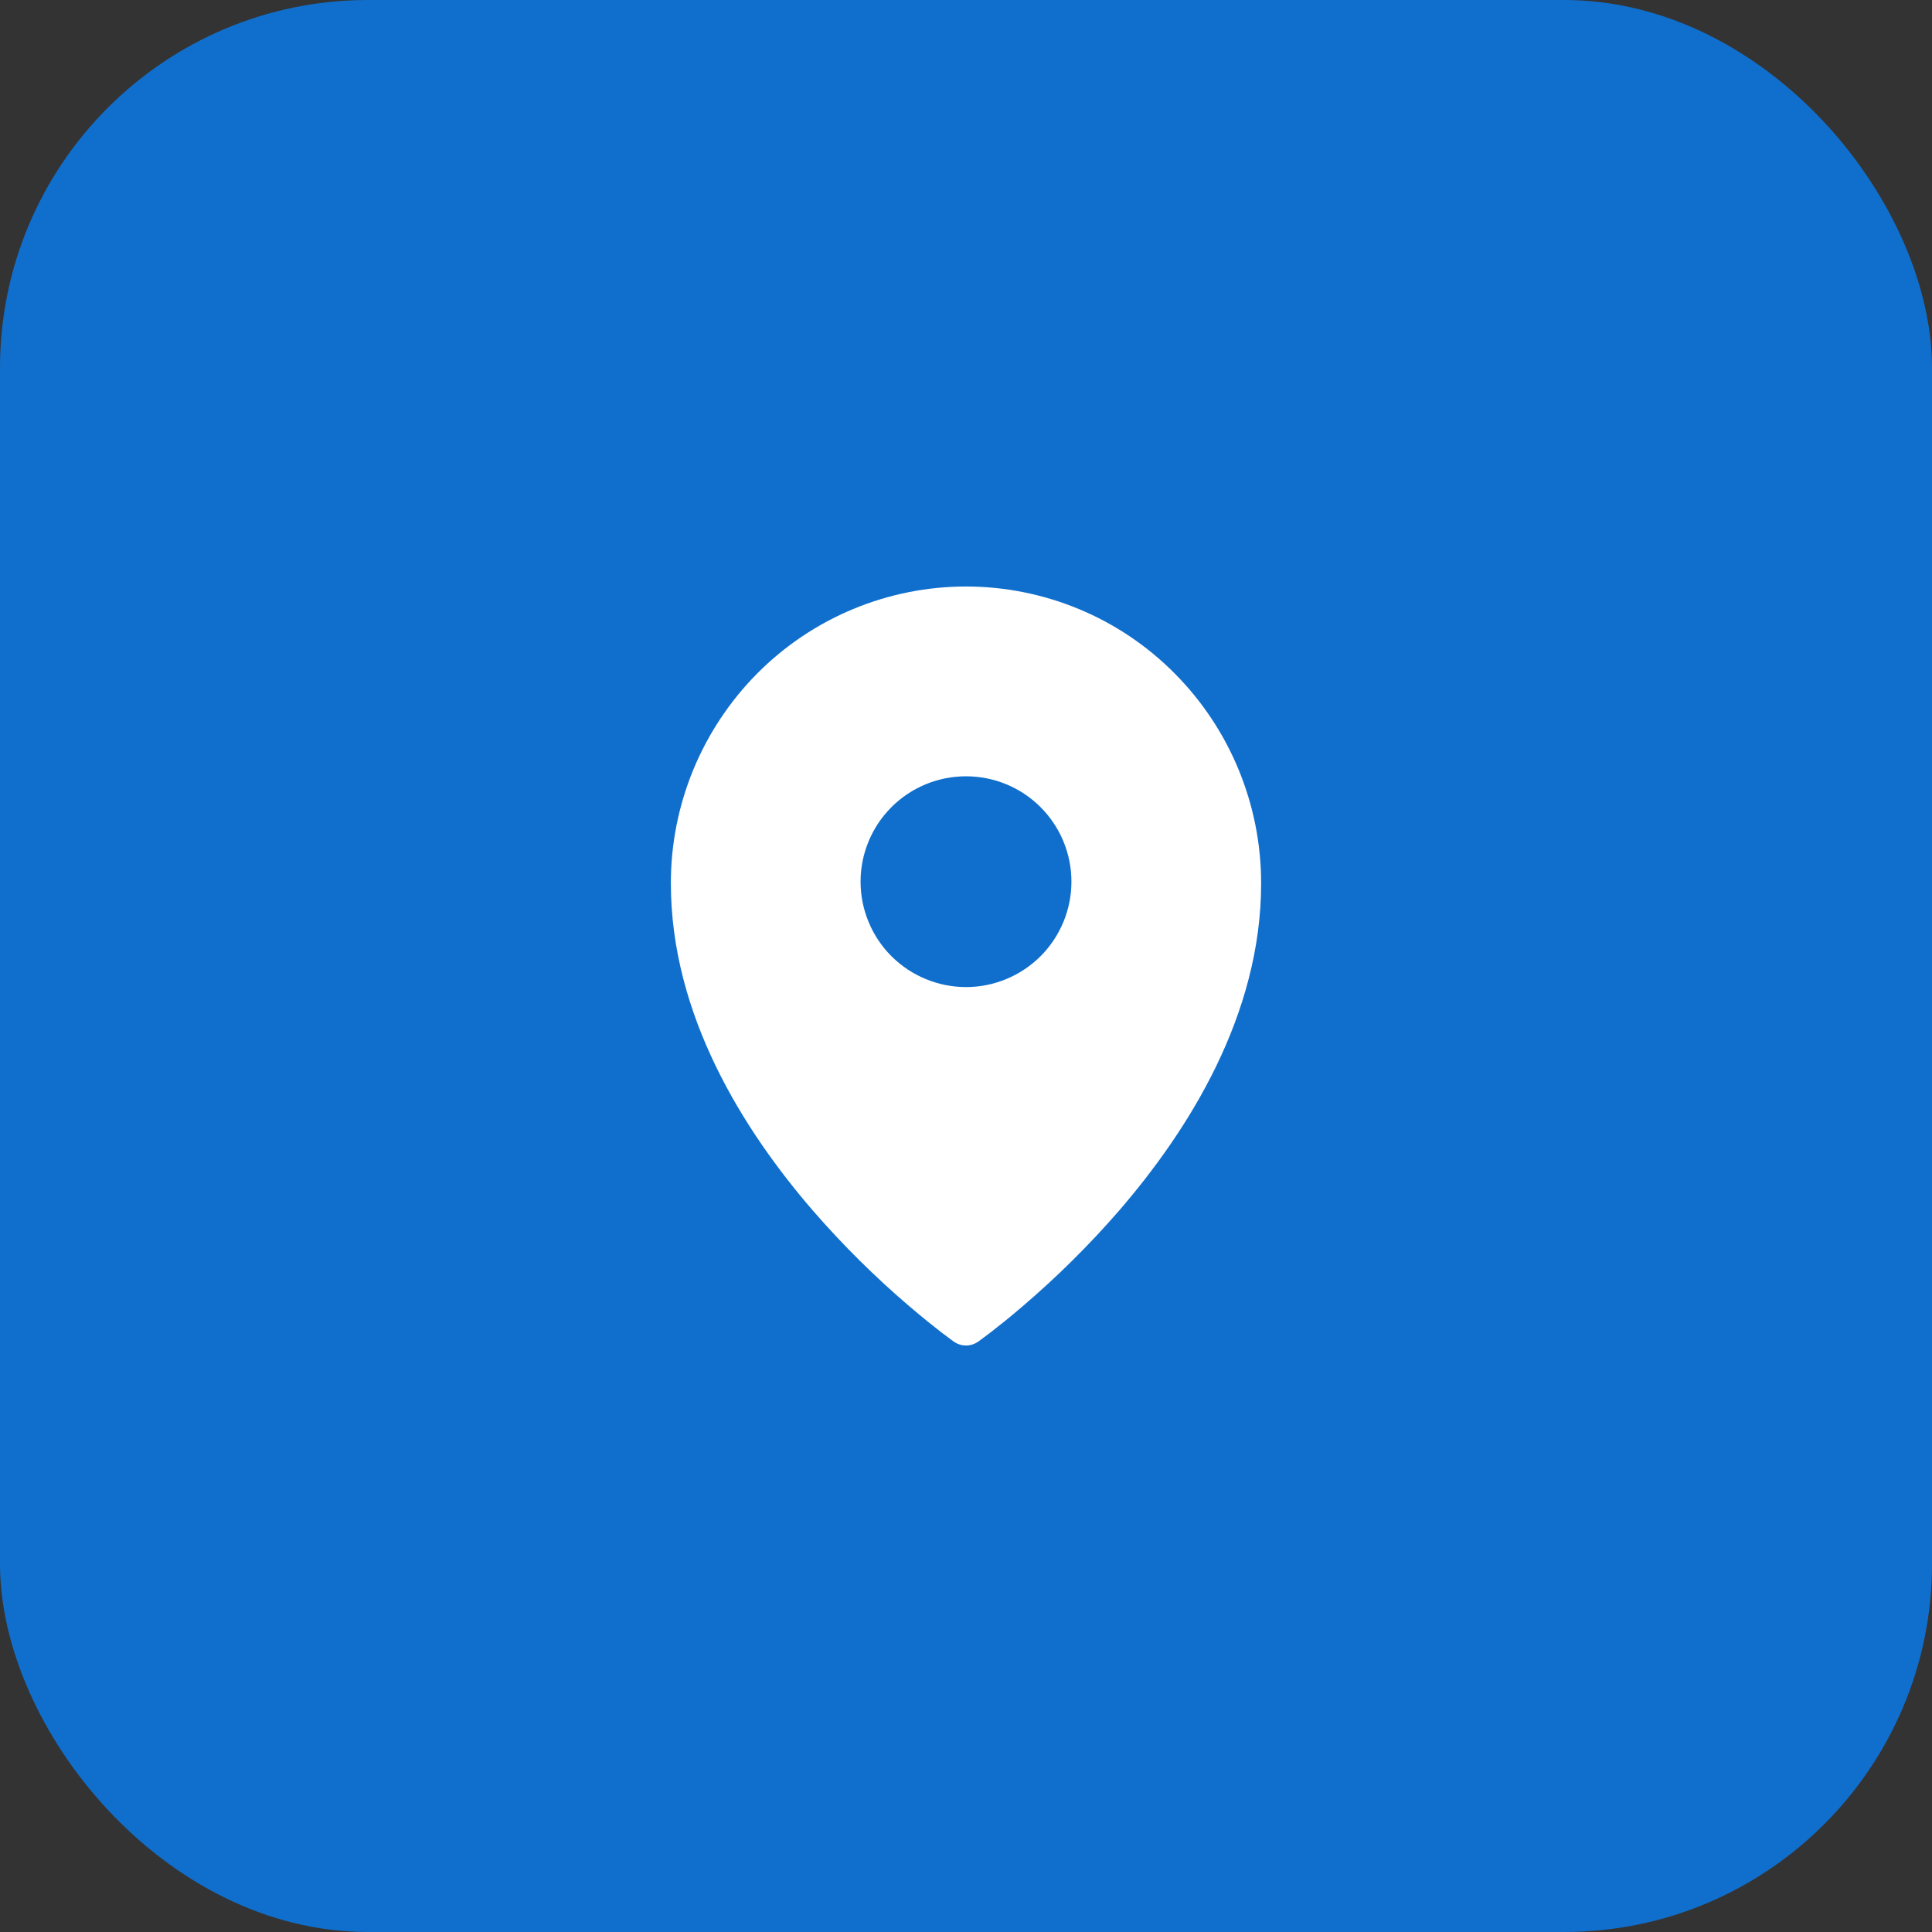
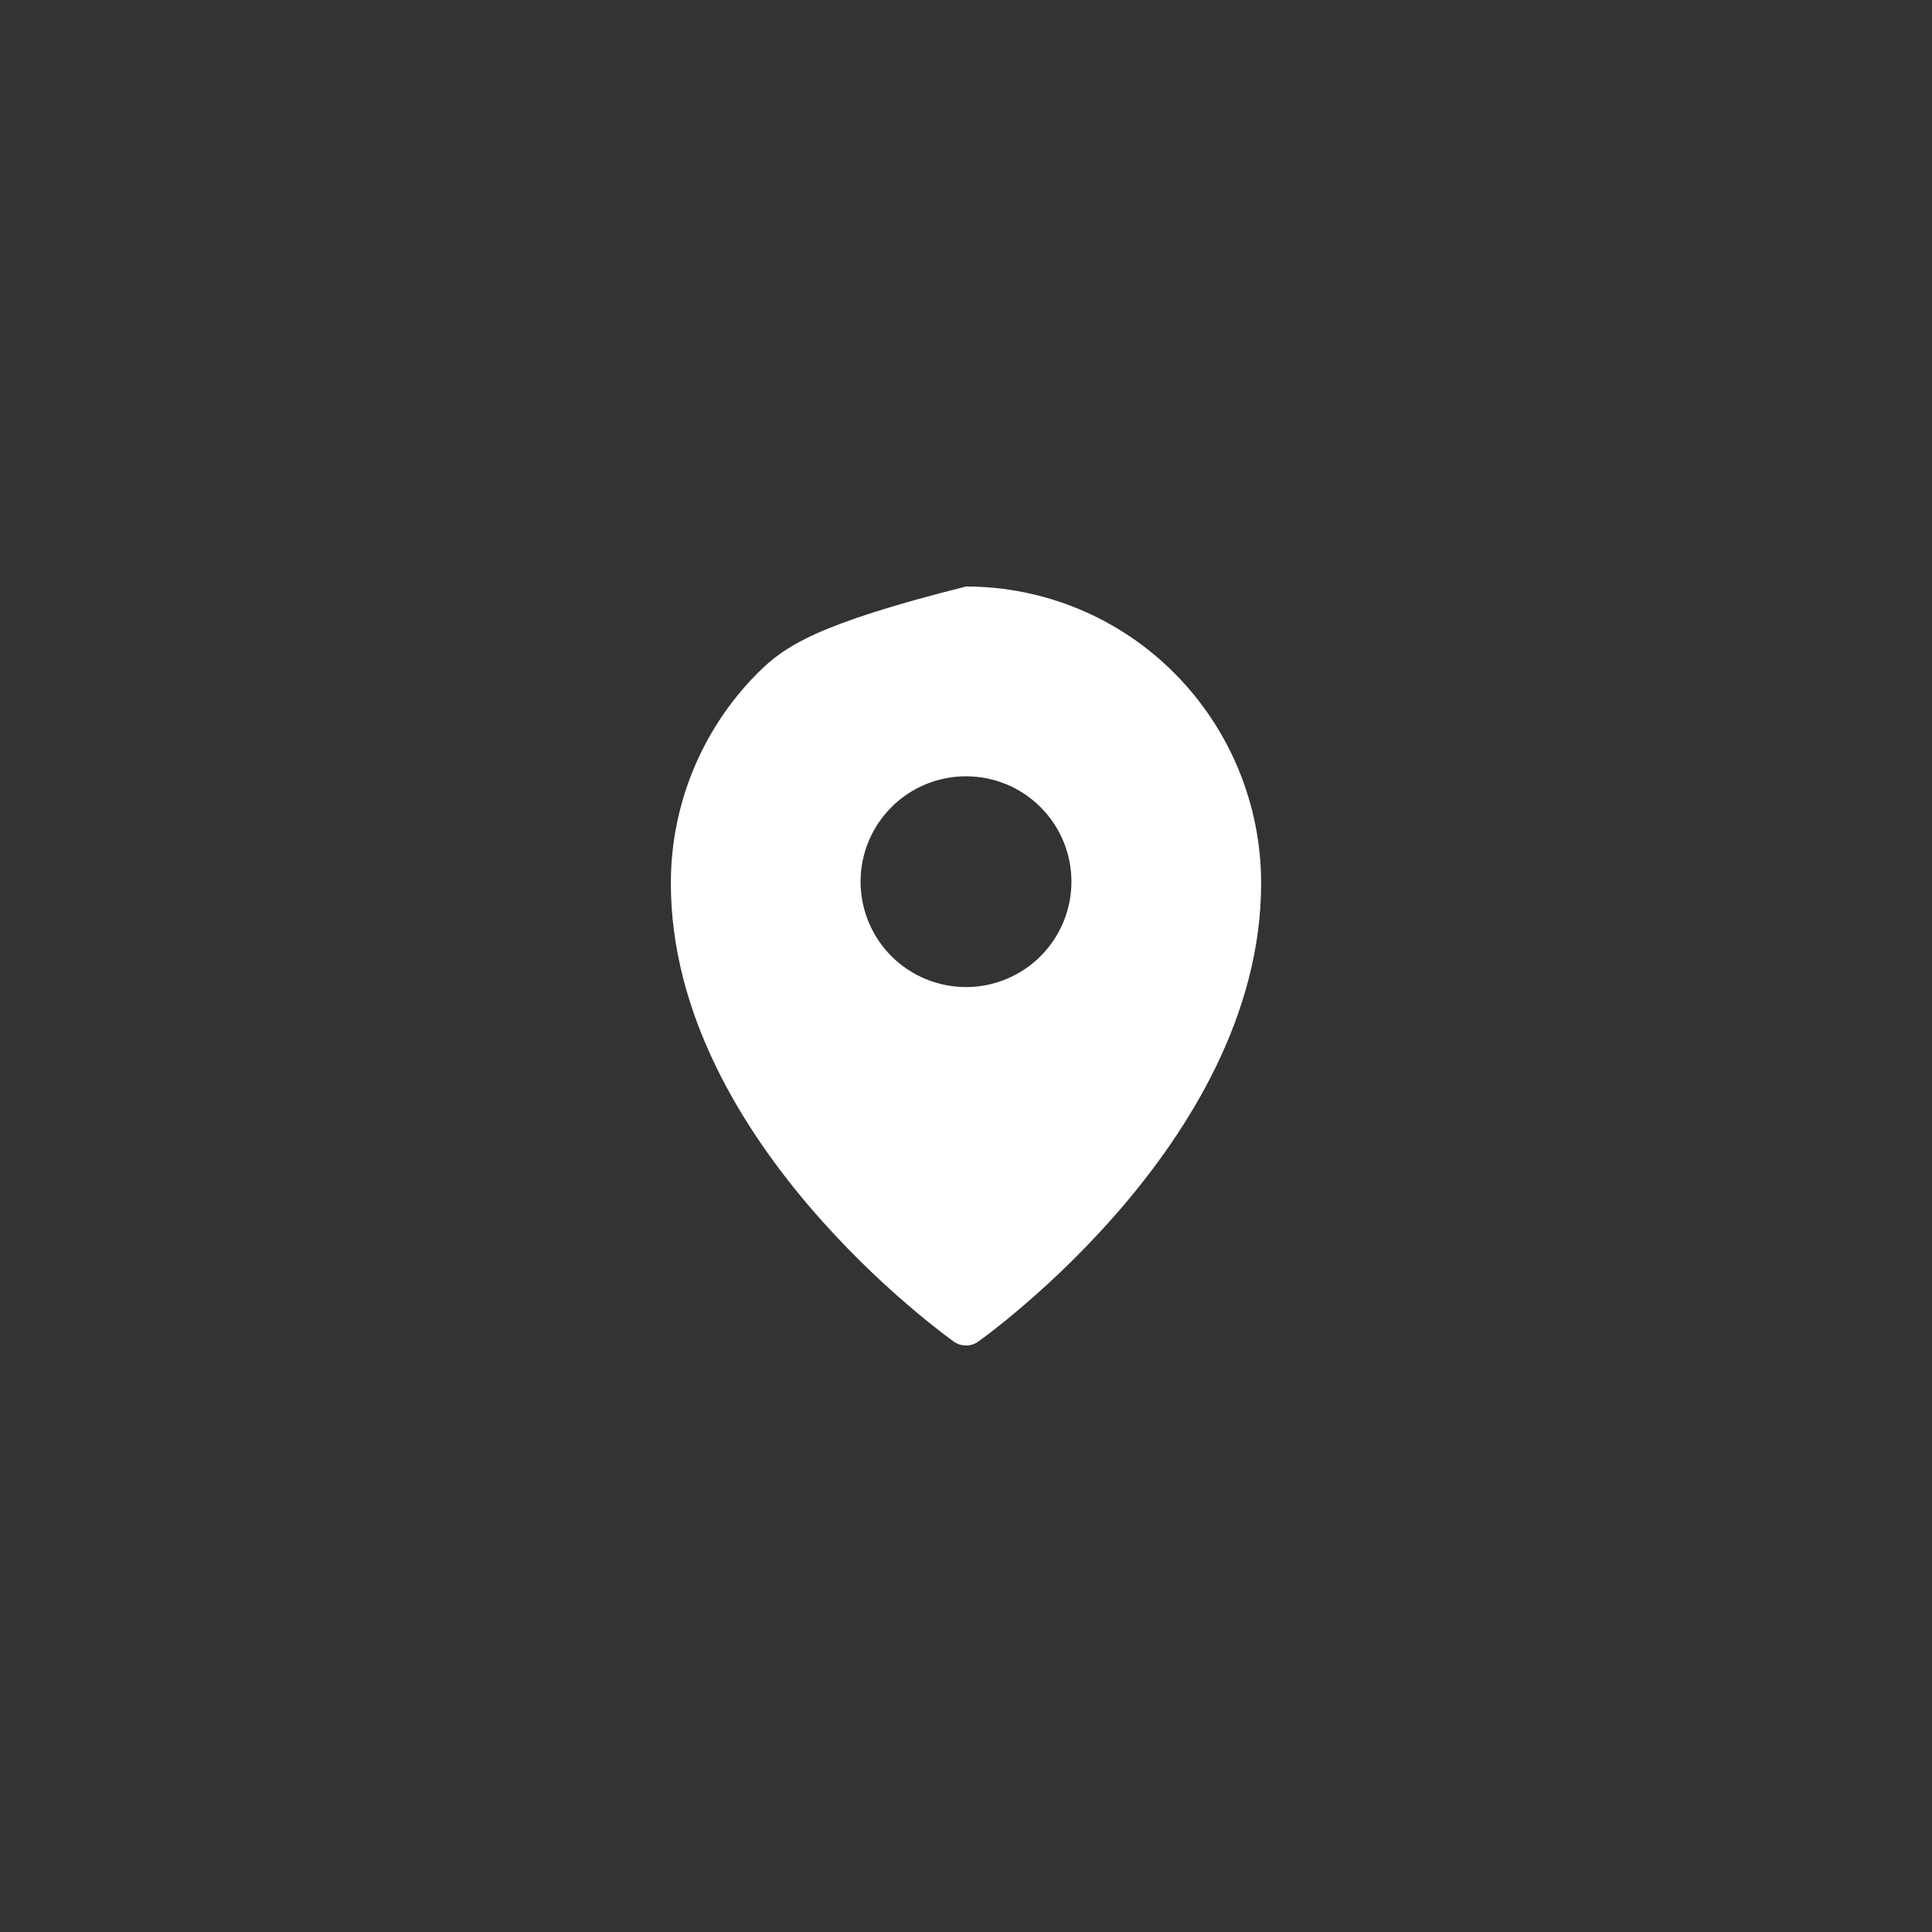
<svg xmlns="http://www.w3.org/2000/svg" width="21" height="21" viewBox="0 0 21 21" fill="none">
  <rect x="0" y="0" width="21" height="21" fill="#333333" stroke="none" />
-   <rect width="21" height="21" rx="4" fill="#106FCD" />
-   <path fill-rule="evenodd" clip-rule="evenodd" d="M10.632 14.583L10.633 14.583L10.635 14.581L10.642 14.576L10.669 14.556C10.692 14.539 10.725 14.514 10.768 14.482C10.852 14.417 10.972 14.322 11.114 14.2C11.489 13.88 11.84 13.532 12.163 13.16C12.921 12.283 13.708 11.032 13.708 9.601C13.708 8.746 13.37 7.926 12.769 7.321C12.472 7.021 12.118 6.783 11.729 6.621C11.34 6.459 10.922 6.375 10.5 6.375C10.078 6.375 9.66 6.459 9.271 6.621C8.882 6.783 8.528 7.021 8.231 7.32C7.629 7.927 7.291 8.747 7.292 9.601C7.292 11.032 8.079 12.283 8.837 13.16C9.16 13.532 9.511 13.88 9.886 14.2C10.029 14.322 10.148 14.417 10.232 14.482C10.274 14.514 10.316 14.545 10.358 14.576L10.365 14.581L10.367 14.583L10.368 14.583C10.447 14.639 10.553 14.639 10.632 14.583ZM11.646 9.583C11.646 9.887 11.525 10.179 11.31 10.394C11.095 10.608 10.804 10.729 10.5 10.729C10.196 10.729 9.905 10.608 9.69 10.394C9.475 10.179 9.354 9.887 9.354 9.583C9.354 9.279 9.475 8.988 9.69 8.773C9.905 8.558 10.196 8.438 10.5 8.438C10.804 8.438 11.095 8.558 11.31 8.773C11.525 8.988 11.646 9.279 11.646 9.583Z" fill="white" />
+   <path fill-rule="evenodd" clip-rule="evenodd" d="M10.632 14.583L10.633 14.583L10.635 14.581L10.642 14.576L10.669 14.556C10.692 14.539 10.725 14.514 10.768 14.482C10.852 14.417 10.972 14.322 11.114 14.2C11.489 13.88 11.84 13.532 12.163 13.16C12.921 12.283 13.708 11.032 13.708 9.601C13.708 8.746 13.37 7.926 12.769 7.321C12.472 7.021 12.118 6.783 11.729 6.621C11.34 6.459 10.922 6.375 10.5 6.375C8.882 6.783 8.528 7.021 8.231 7.32C7.629 7.927 7.291 8.747 7.292 9.601C7.292 11.032 8.079 12.283 8.837 13.16C9.16 13.532 9.511 13.88 9.886 14.2C10.029 14.322 10.148 14.417 10.232 14.482C10.274 14.514 10.316 14.545 10.358 14.576L10.365 14.581L10.367 14.583L10.368 14.583C10.447 14.639 10.553 14.639 10.632 14.583ZM11.646 9.583C11.646 9.887 11.525 10.179 11.31 10.394C11.095 10.608 10.804 10.729 10.5 10.729C10.196 10.729 9.905 10.608 9.69 10.394C9.475 10.179 9.354 9.887 9.354 9.583C9.354 9.279 9.475 8.988 9.69 8.773C9.905 8.558 10.196 8.438 10.5 8.438C10.804 8.438 11.095 8.558 11.31 8.773C11.525 8.988 11.646 9.279 11.646 9.583Z" fill="white" />
</svg>